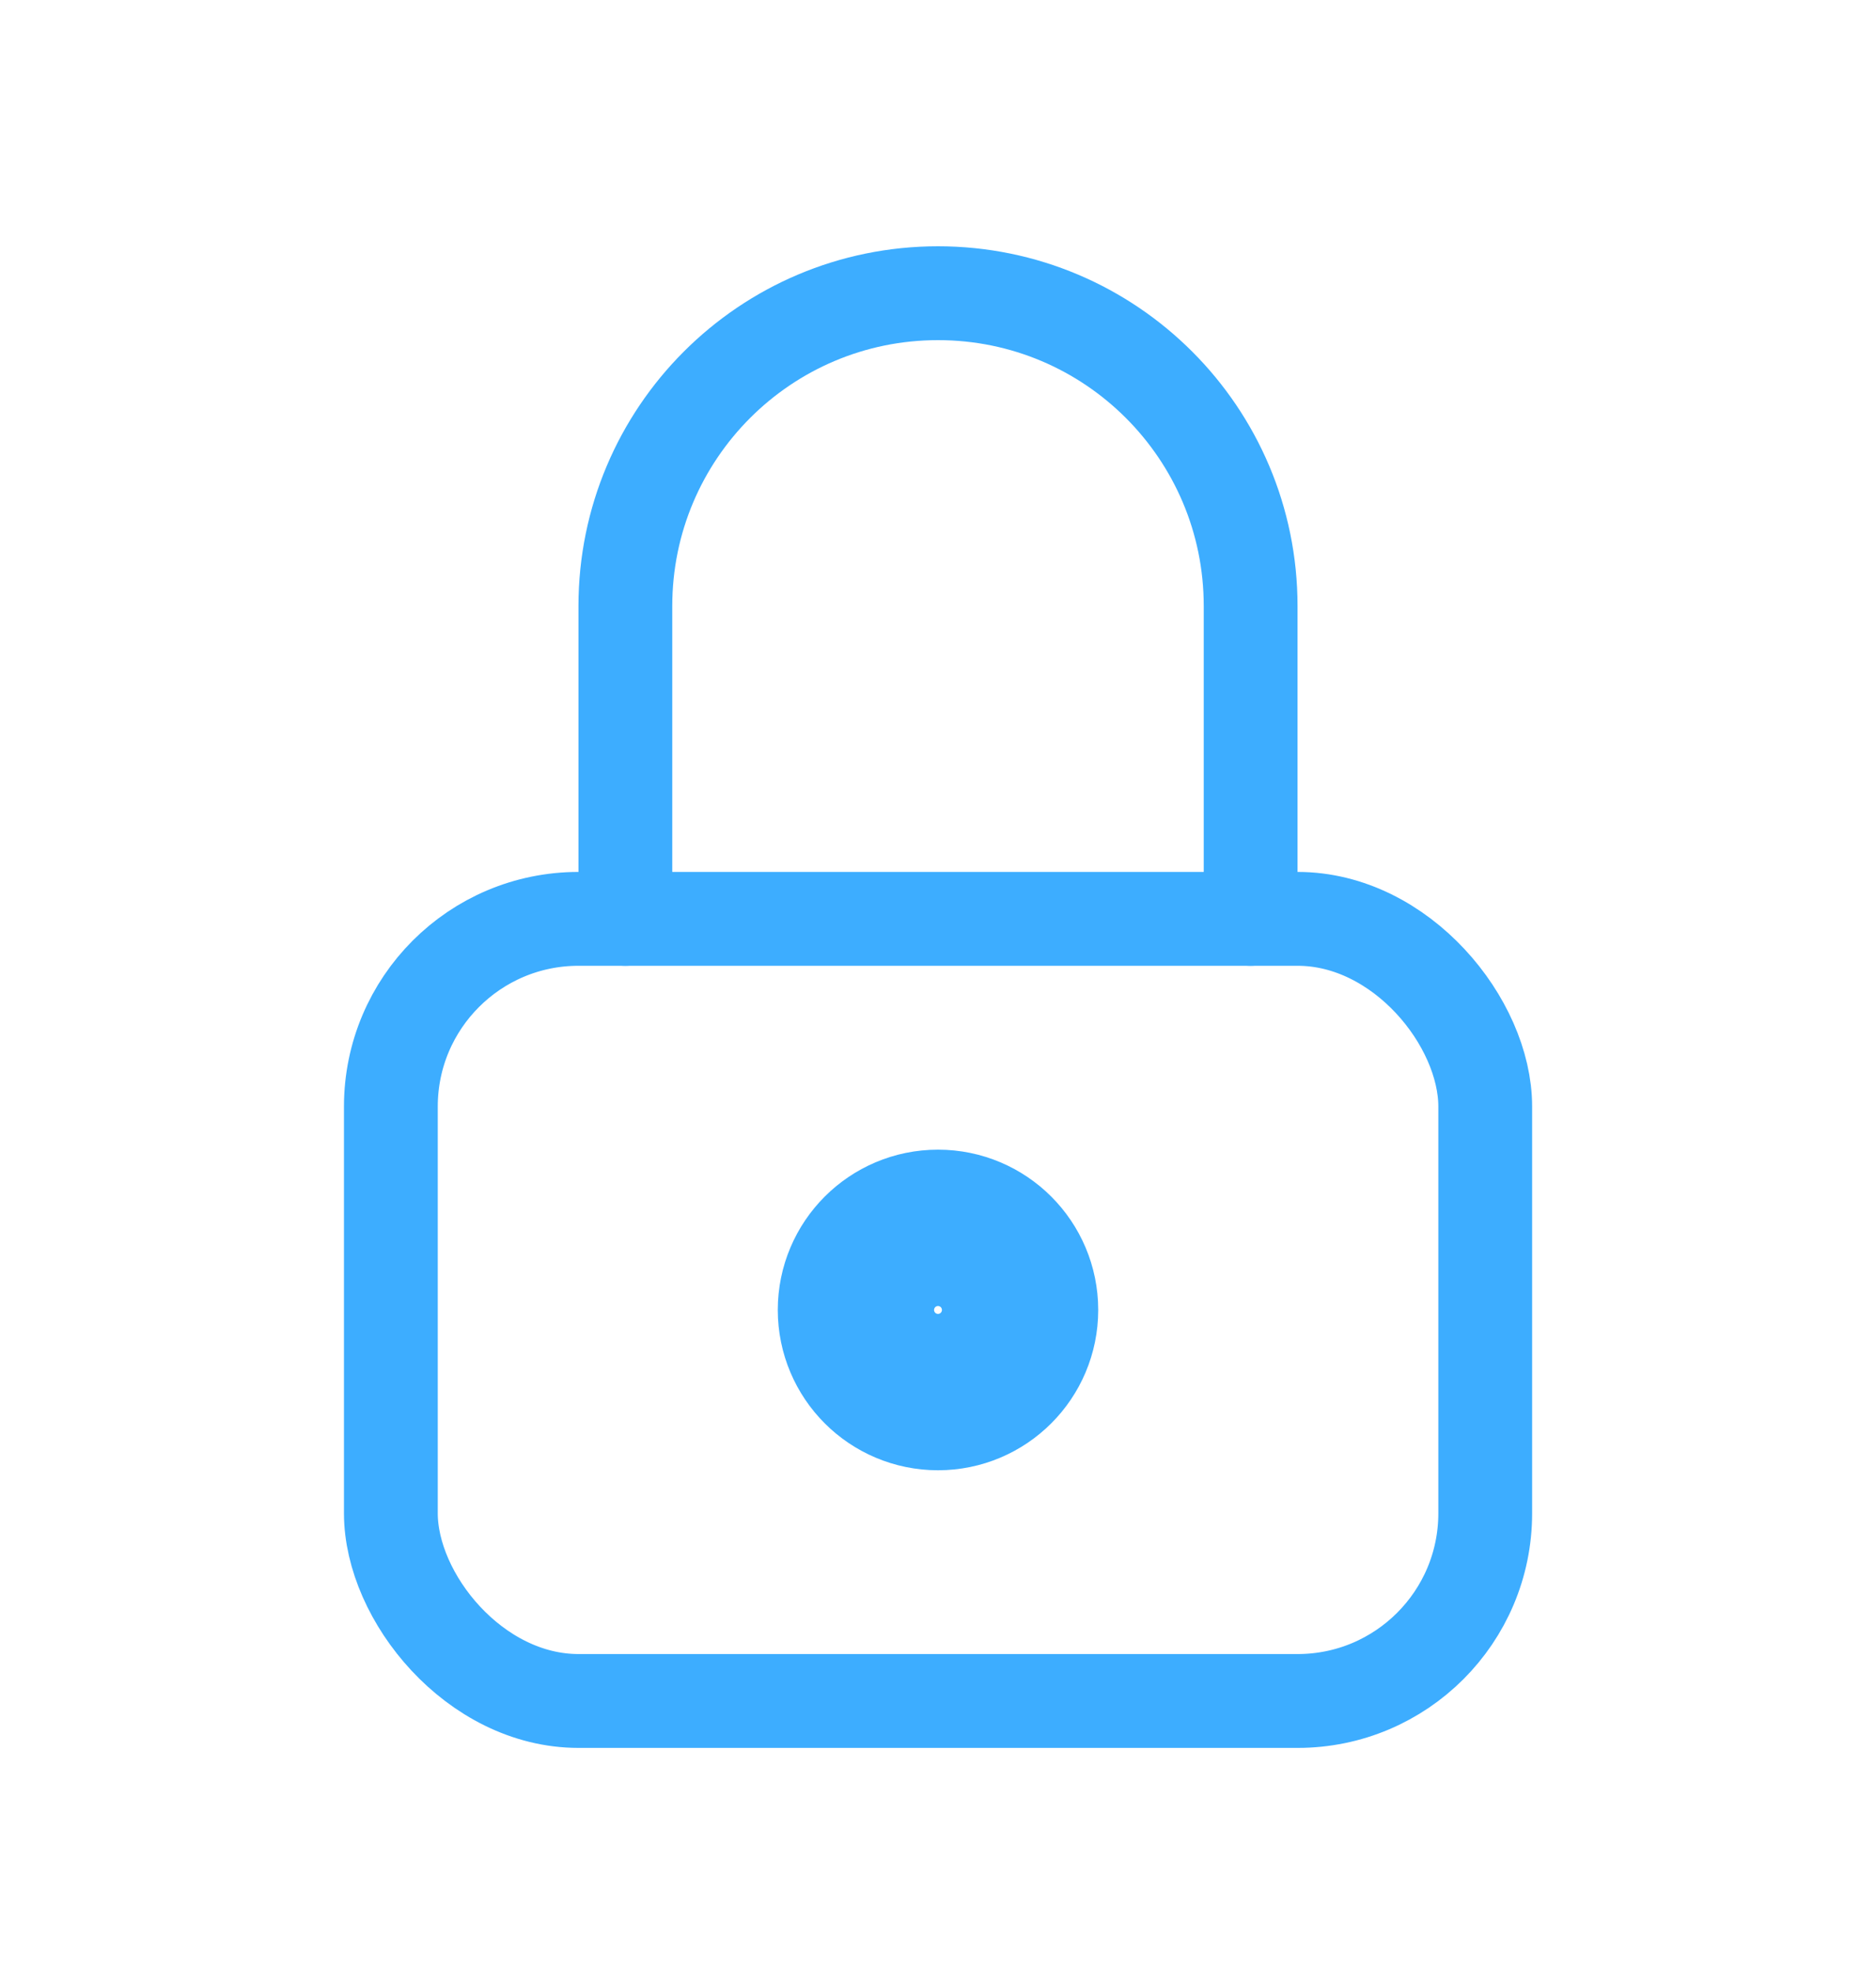
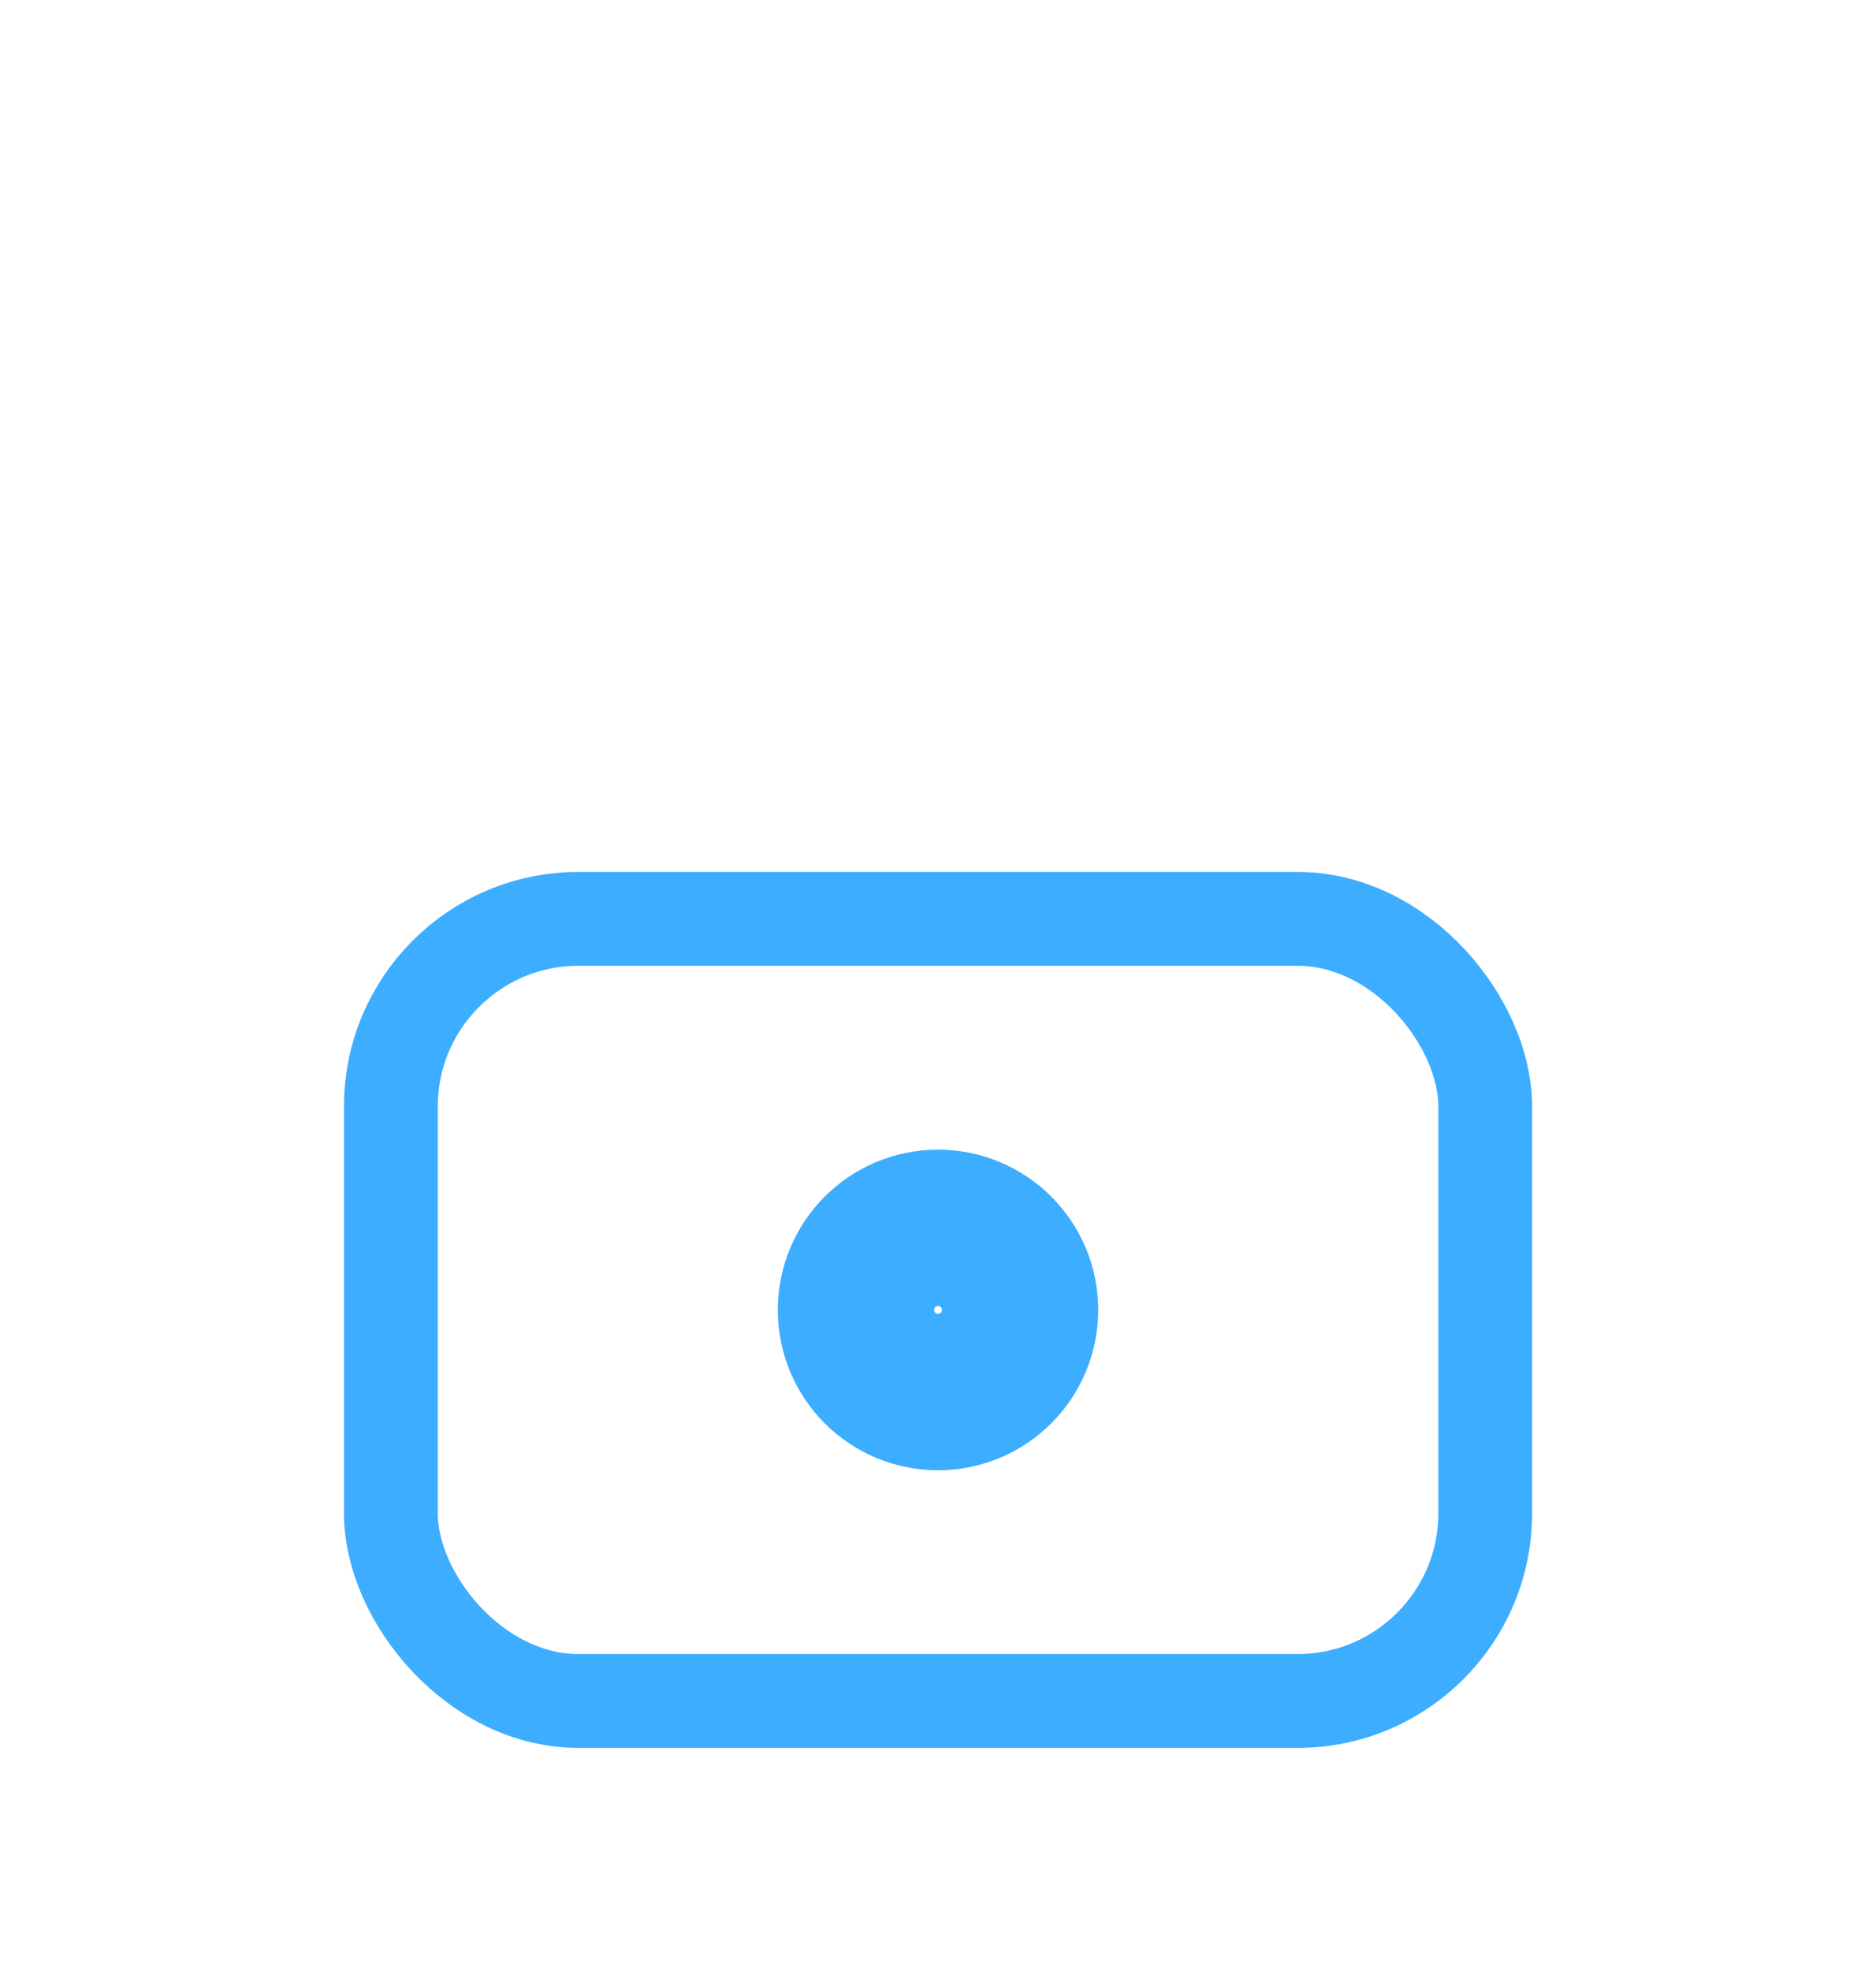
<svg xmlns="http://www.w3.org/2000/svg" width="20" height="21" viewBox="0 0 20 21" fill="none">
  <rect x="4.167" y="9.79" width="11.667" height="8.333" rx="2" stroke="#3DADFF" stroke-linecap="round" stroke-linejoin="round" />
  <ellipse cx="10" cy="13.957" rx="0.833" ry="0.833" stroke="#3DADFF" stroke-width="1.75" stroke-linecap="round" stroke-linejoin="round" />
-   <path d="M6.667 9.79V6.457C6.667 4.616 8.159 3.124 10 3.124C11.841 3.124 13.333 4.616 13.333 6.457V9.79" stroke="#3DADFF" stroke-linecap="round" stroke-linejoin="round" />
</svg>